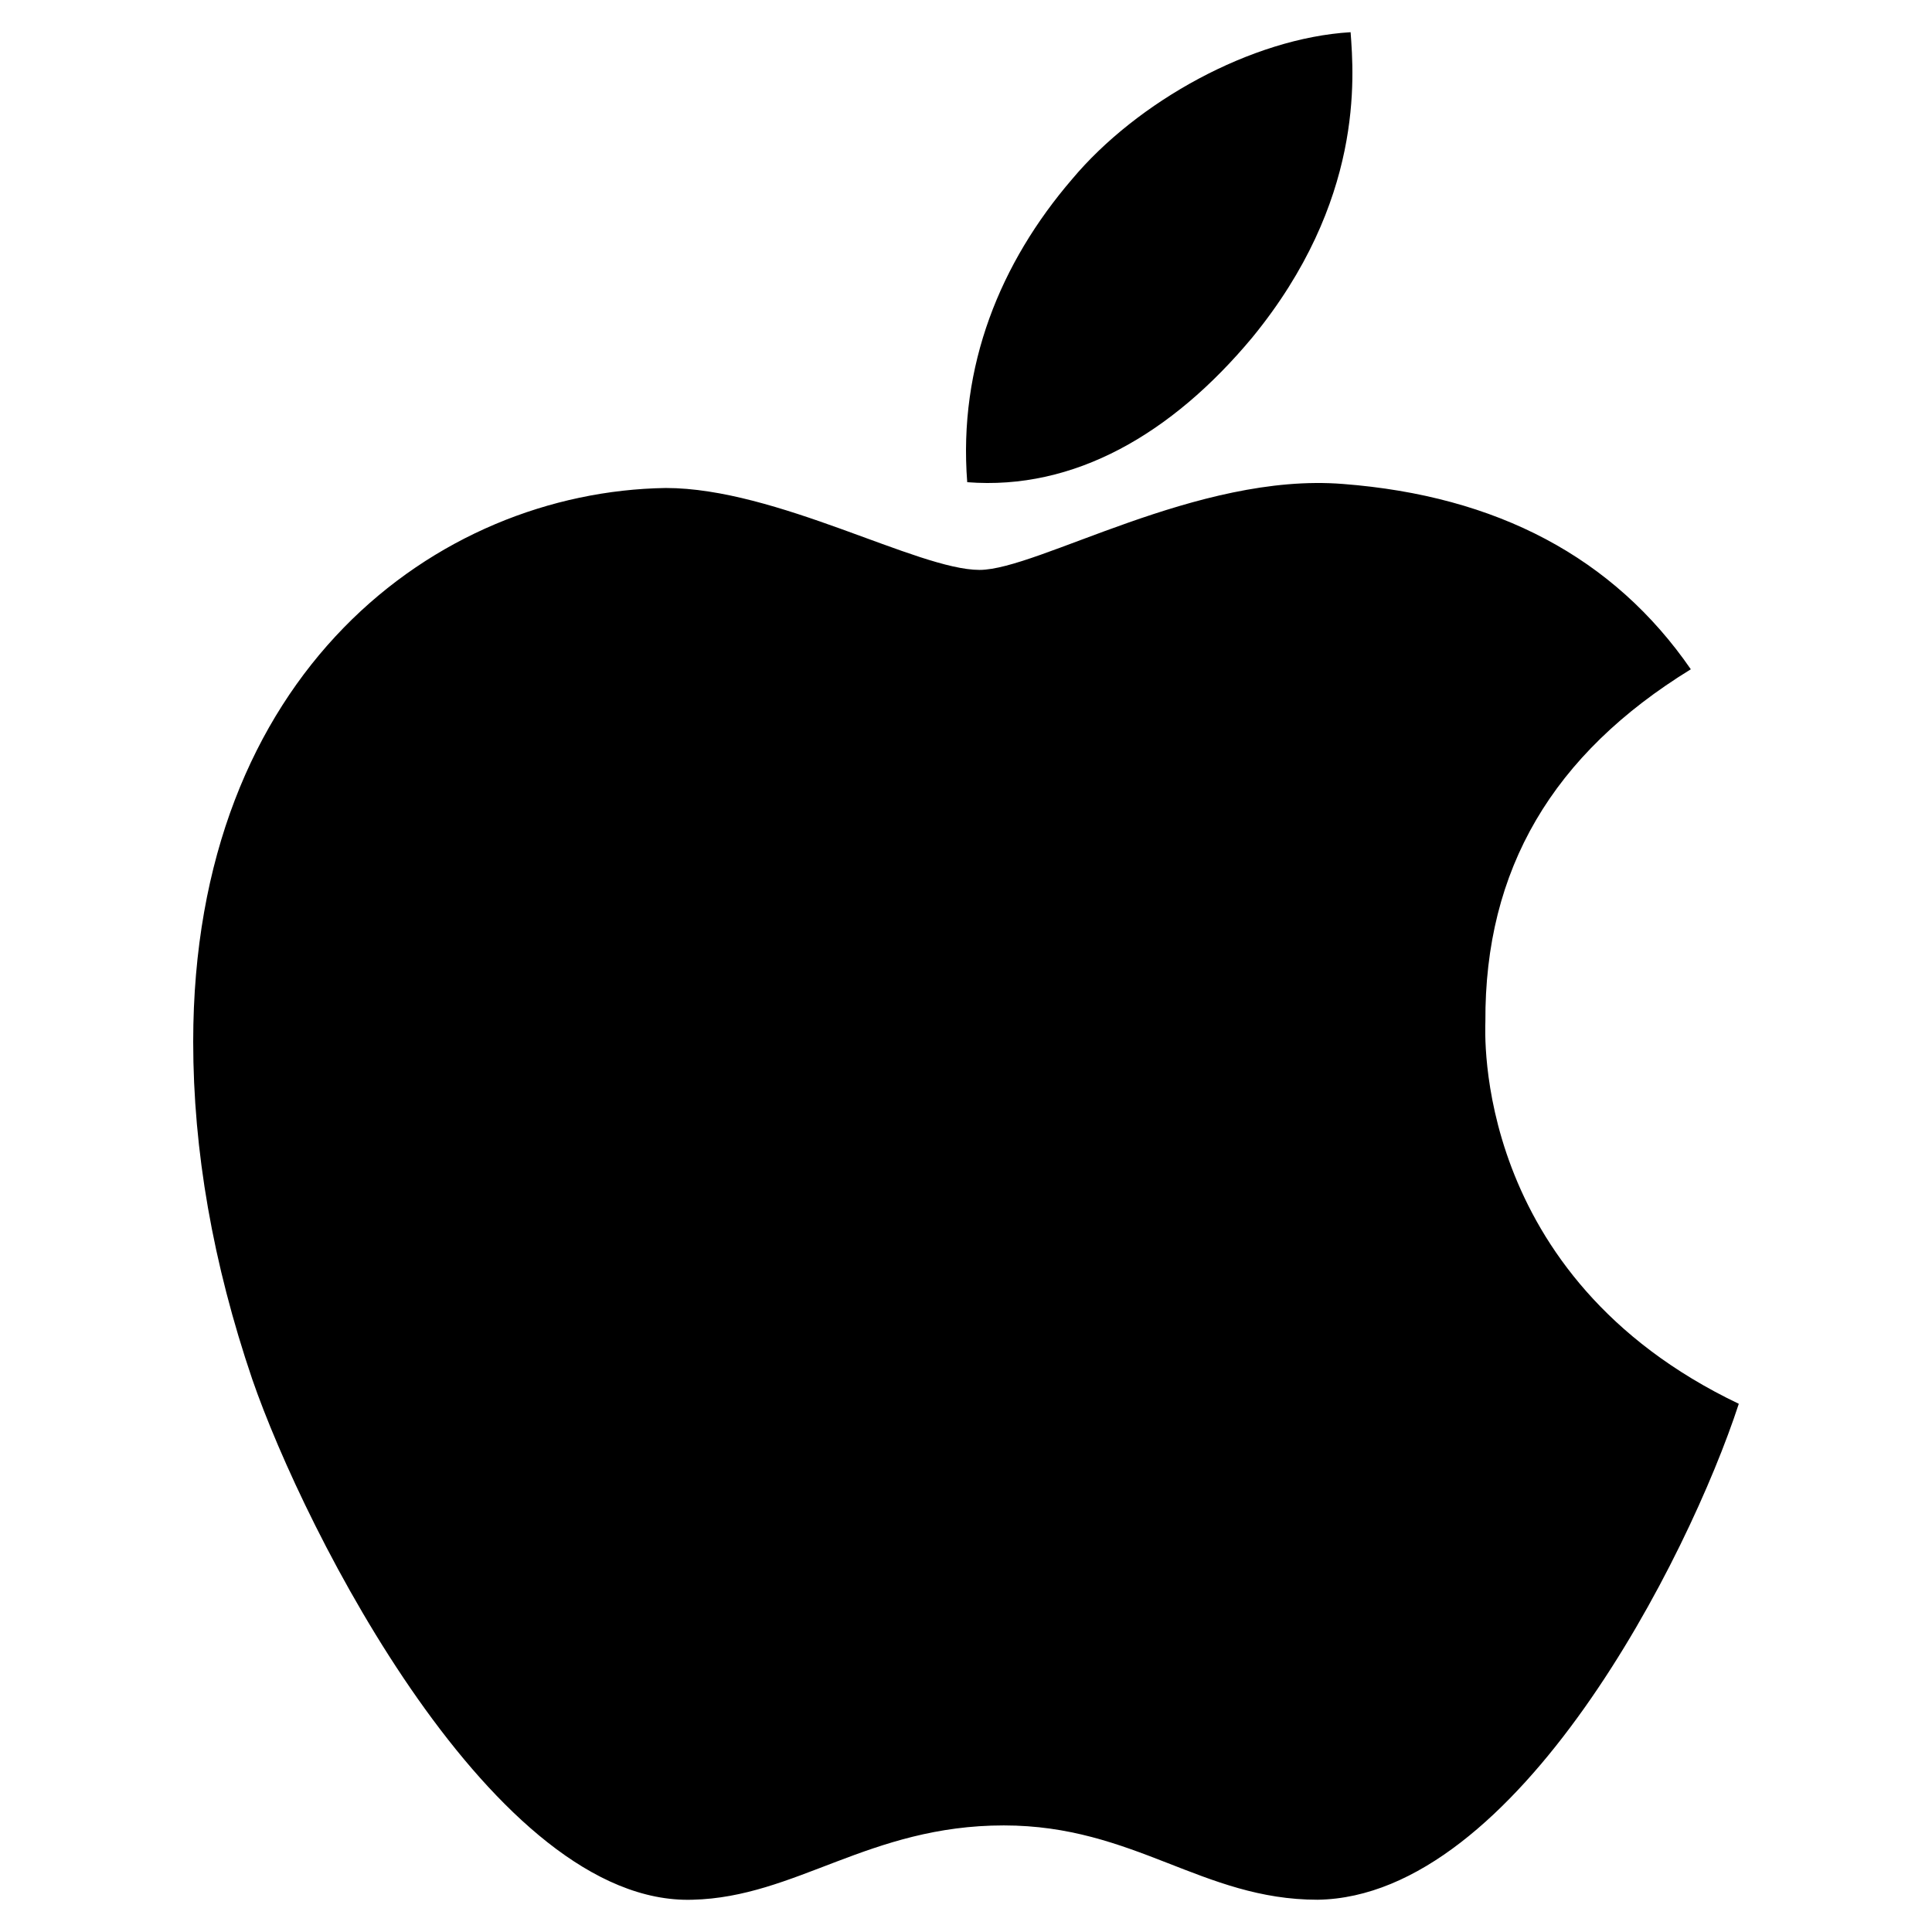
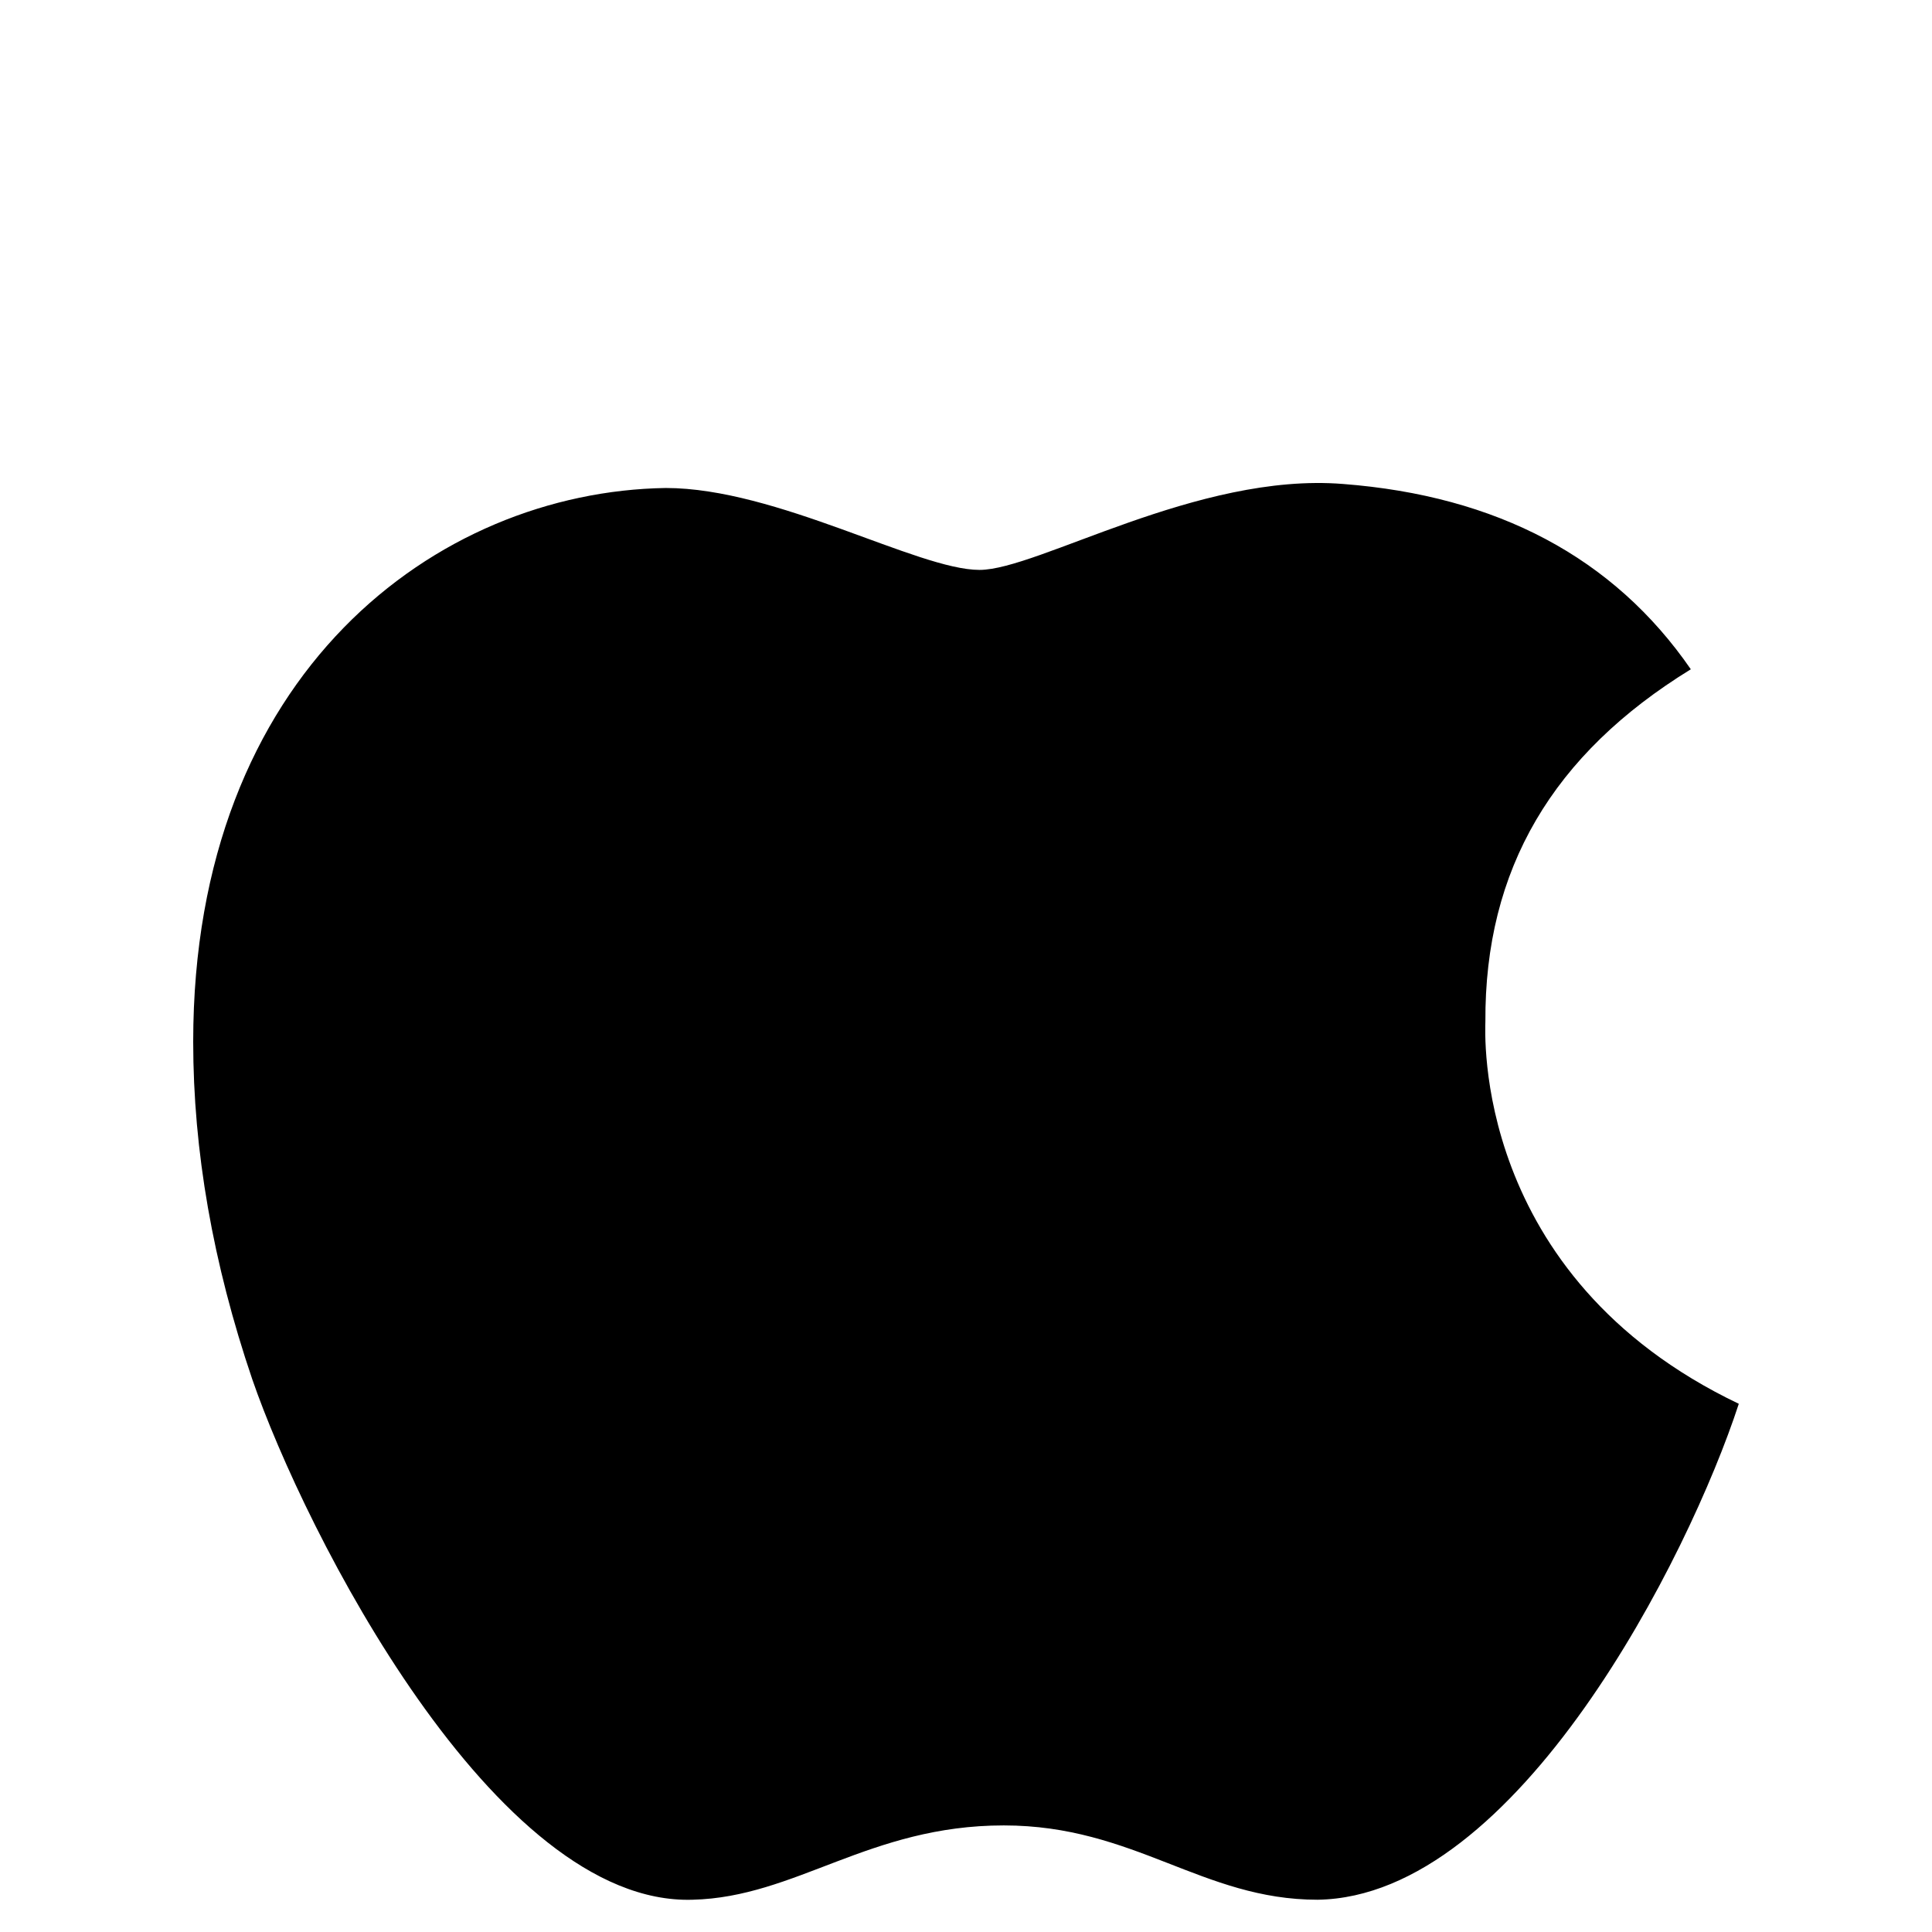
<svg xmlns="http://www.w3.org/2000/svg" width="60" height="60" viewBox="0 0 60 60" fill="none">
  <path d="M46.13 31.732C46.103 26.991 48.225 23.419 52.51 20.785C50.113 17.31 46.488 15.398 41.708 15.03C37.183 14.668 32.232 17.699 30.419 17.699C28.503 17.699 24.122 15.155 20.675 15.155C13.56 15.266 6 20.896 6 32.35C6 35.735 6.611 39.231 7.833 42.831C9.468 47.571 15.36 59.185 21.506 58.998C24.719 58.921 26.992 56.69 31.174 56.69C35.233 56.69 37.334 58.998 40.919 58.998C47.119 58.907 52.448 48.35 54 43.596C45.684 39.627 46.13 31.975 46.13 31.732V31.732Z" fill="black" />
-   <path d="M38.885 10.488C42.362 6.247 42.047 2.388 41.944 1C38.871 1.183 35.319 3.148 33.295 5.564C31.067 8.156 29.757 11.361 30.038 14.975C33.357 15.235 36.389 13.481 38.885 10.488Z" fill="black" />
</svg>